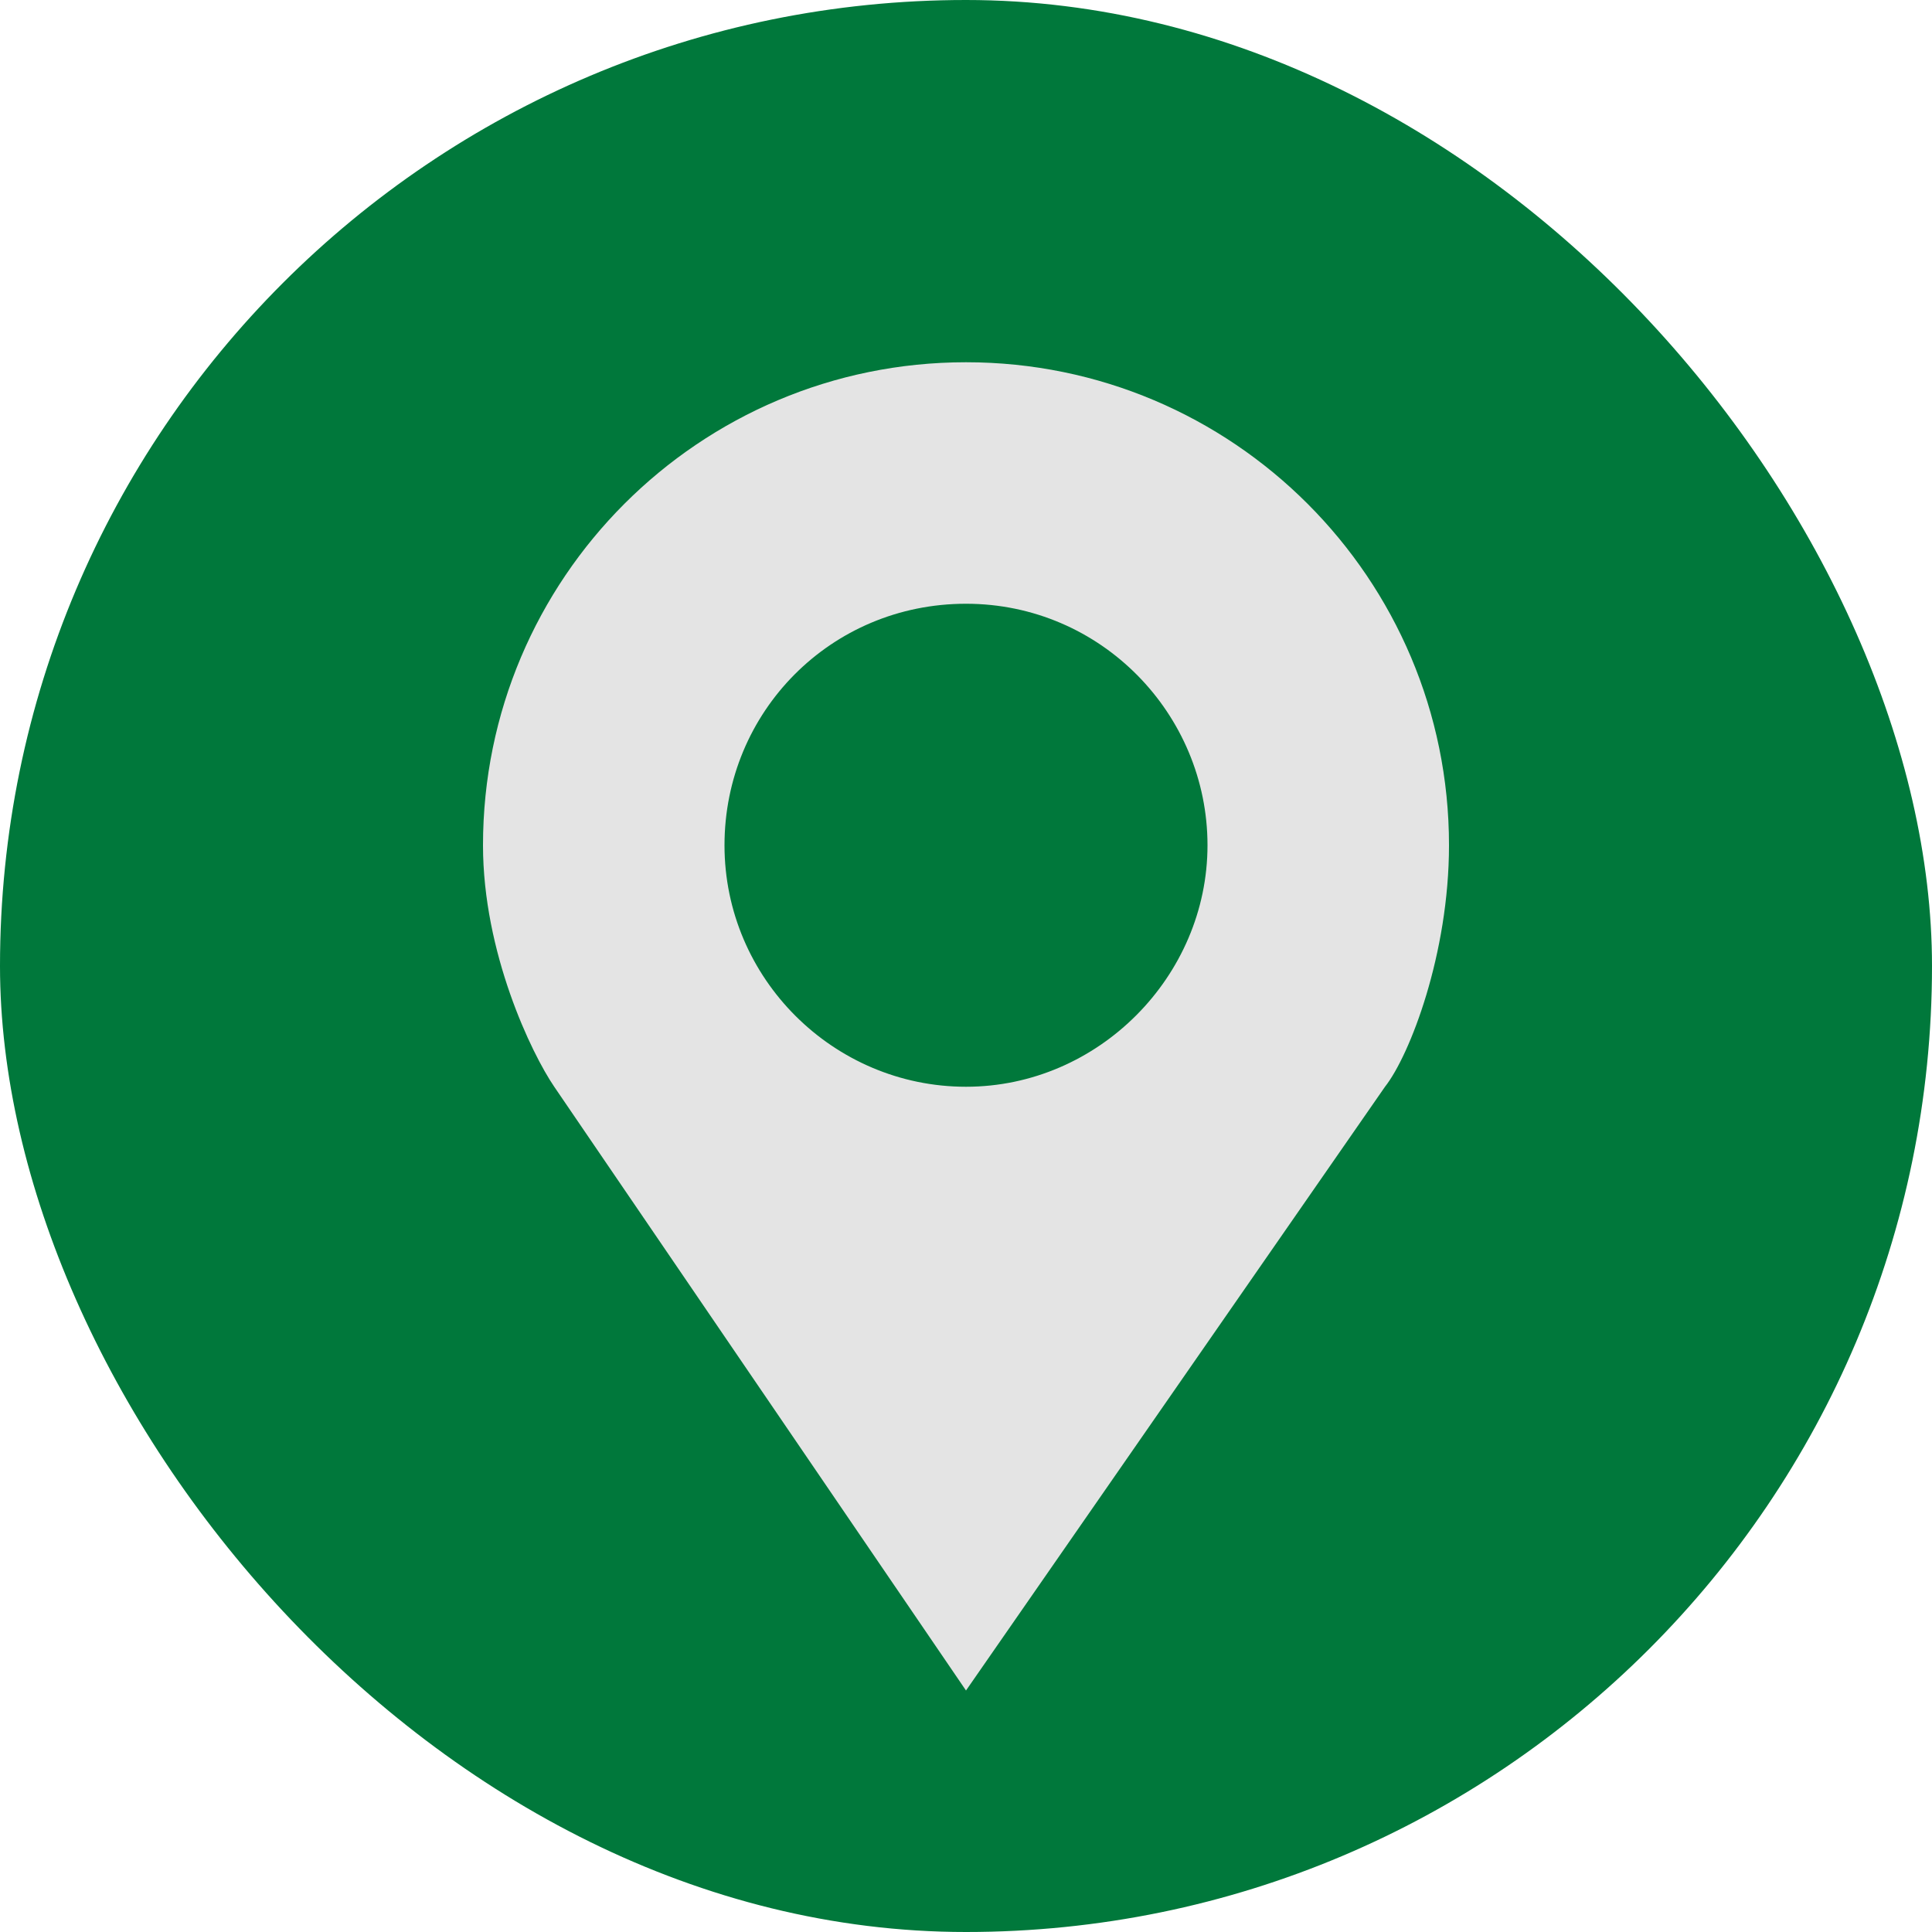
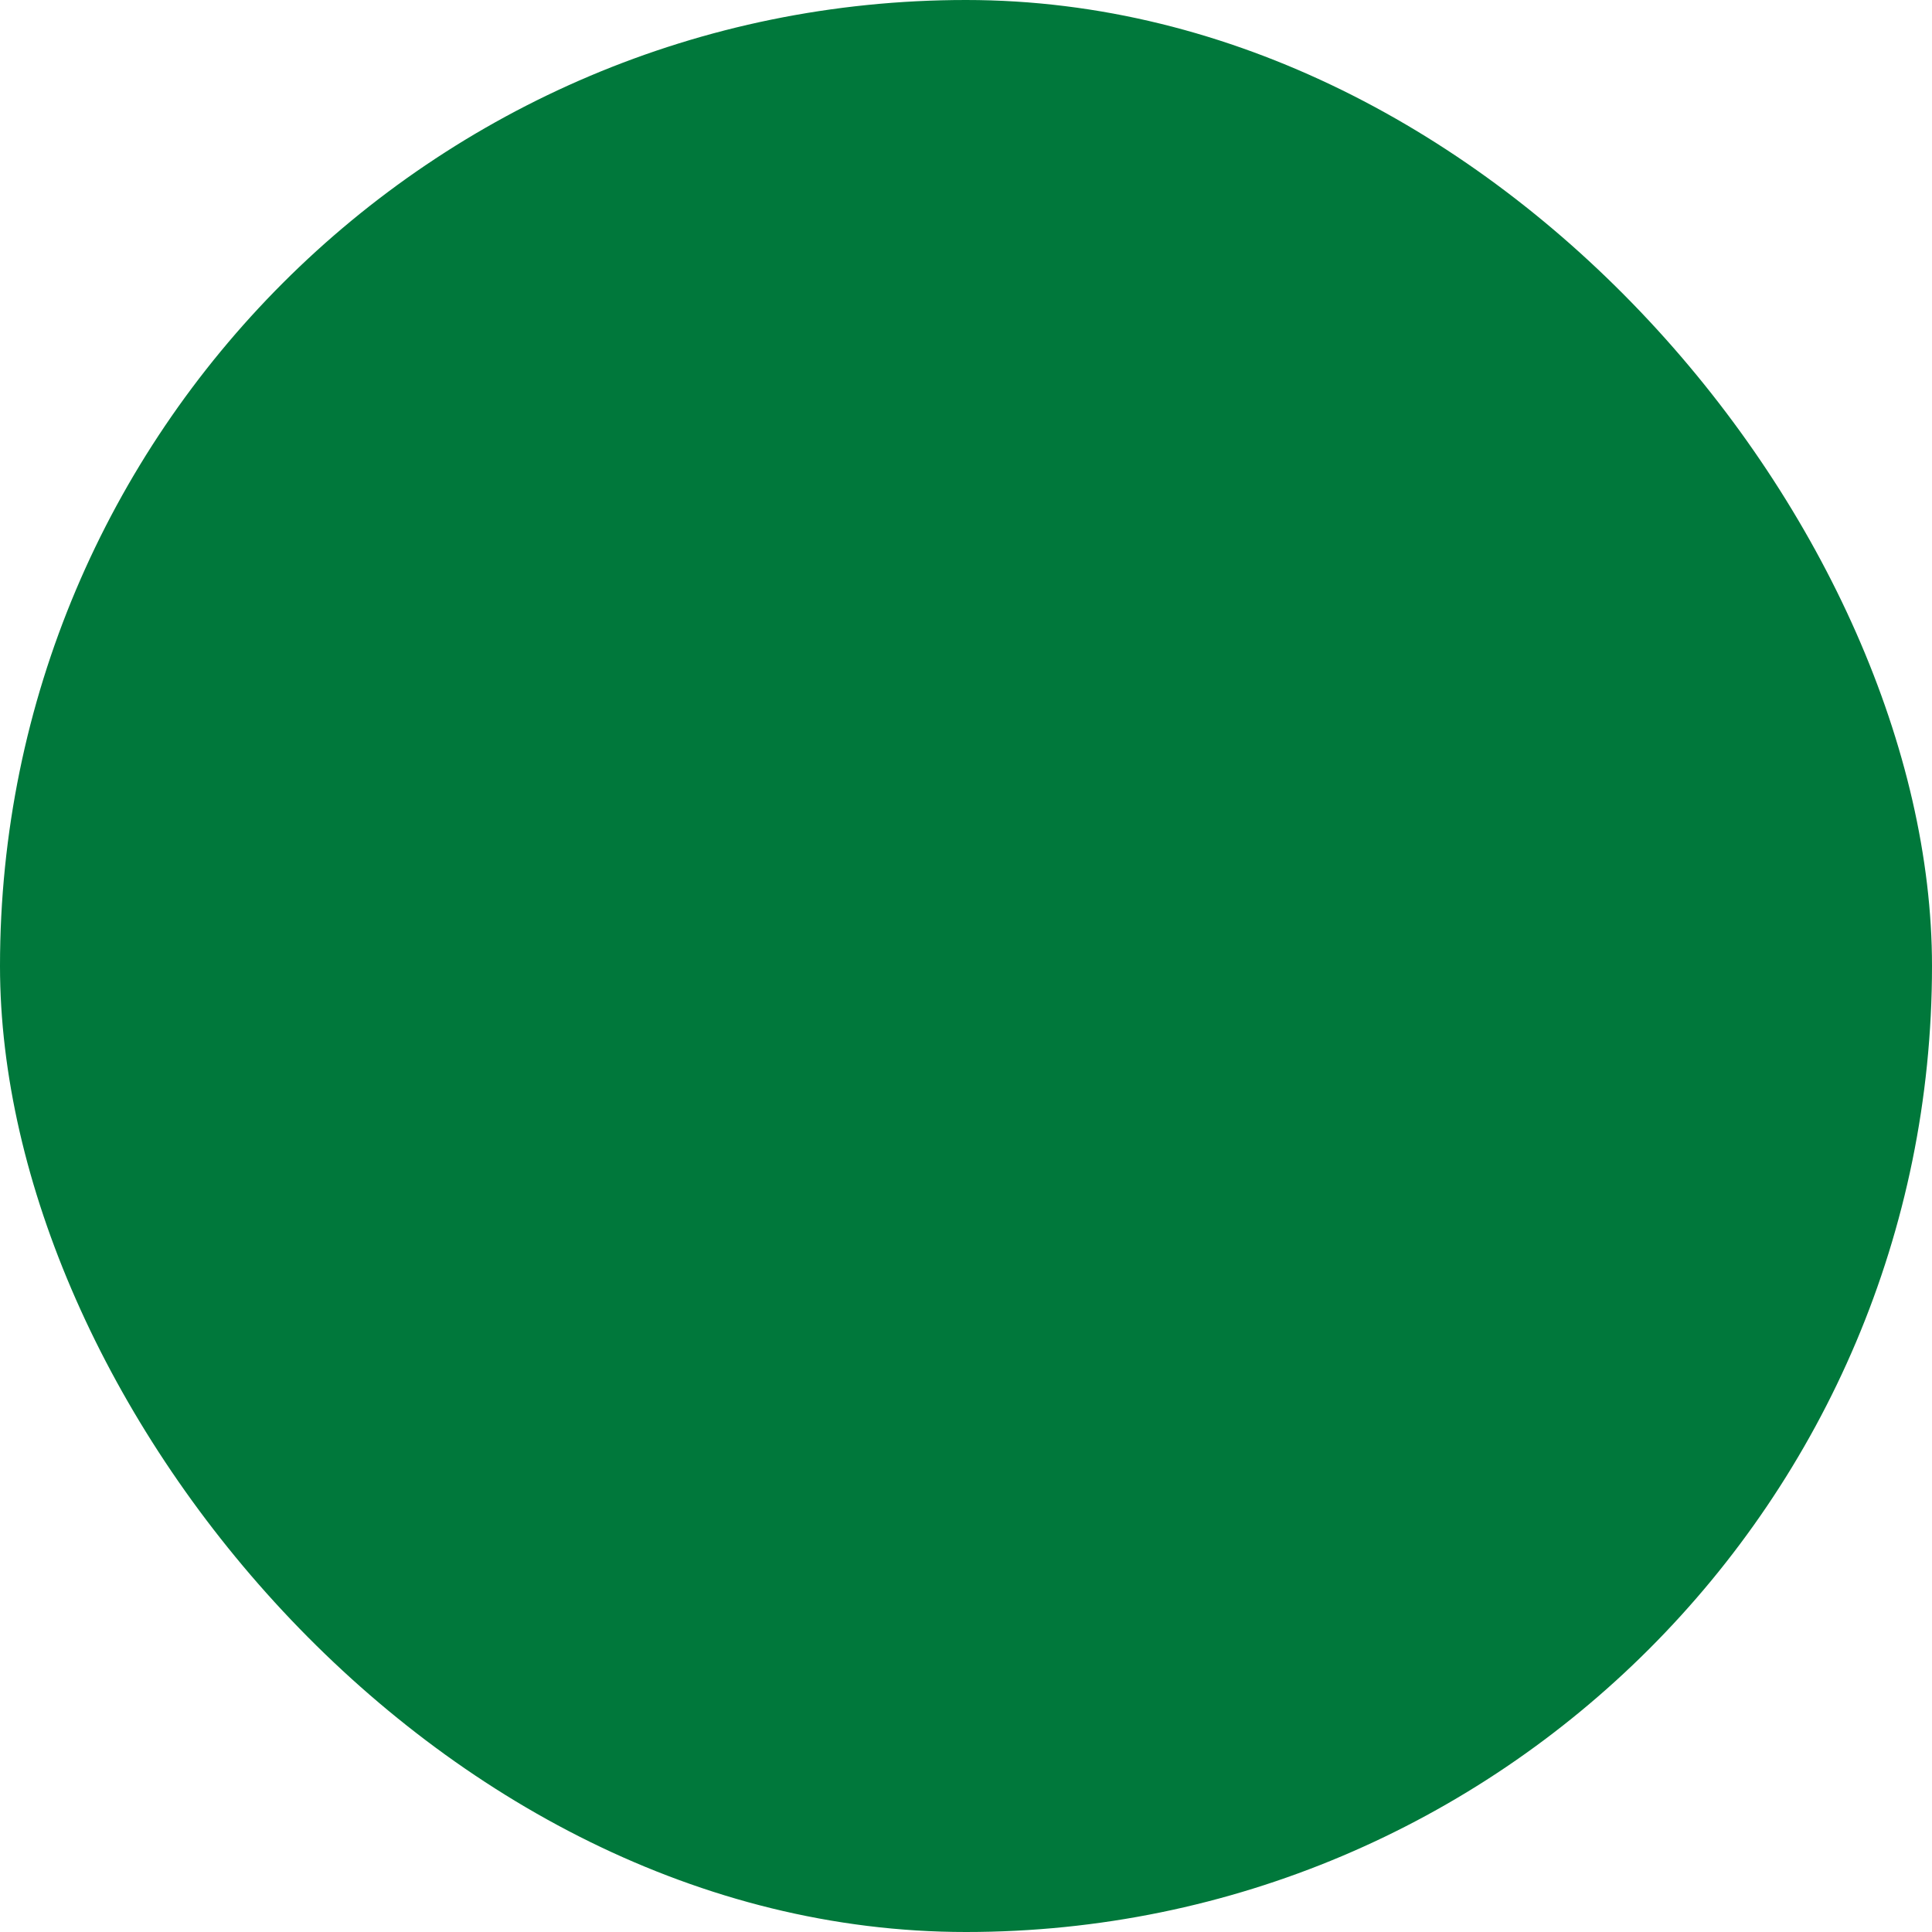
<svg xmlns="http://www.w3.org/2000/svg" width="16" height="16" version="1.1">
  <rect style="fill:#00783b" width="16" height="16" x="0" y="0" rx="8" ry="8" />
-   <path style="fill:#e4e4e4" d="M 8,14 4.59,9 C 4.401,8.723 4,7.889 4,7 4,4.791 5.791,3 8,3 10.209,3 12,4.791 12,7 12,7.901 11.675,8.74 11.47,9 Z M 10,7 C 10,5.915 9.12,5 8,5 6.88,5 6,5.896 6,7 6,8.104 6.903,9 8,9 9.097,9 10,8.085 10,7 Z" />
</svg>